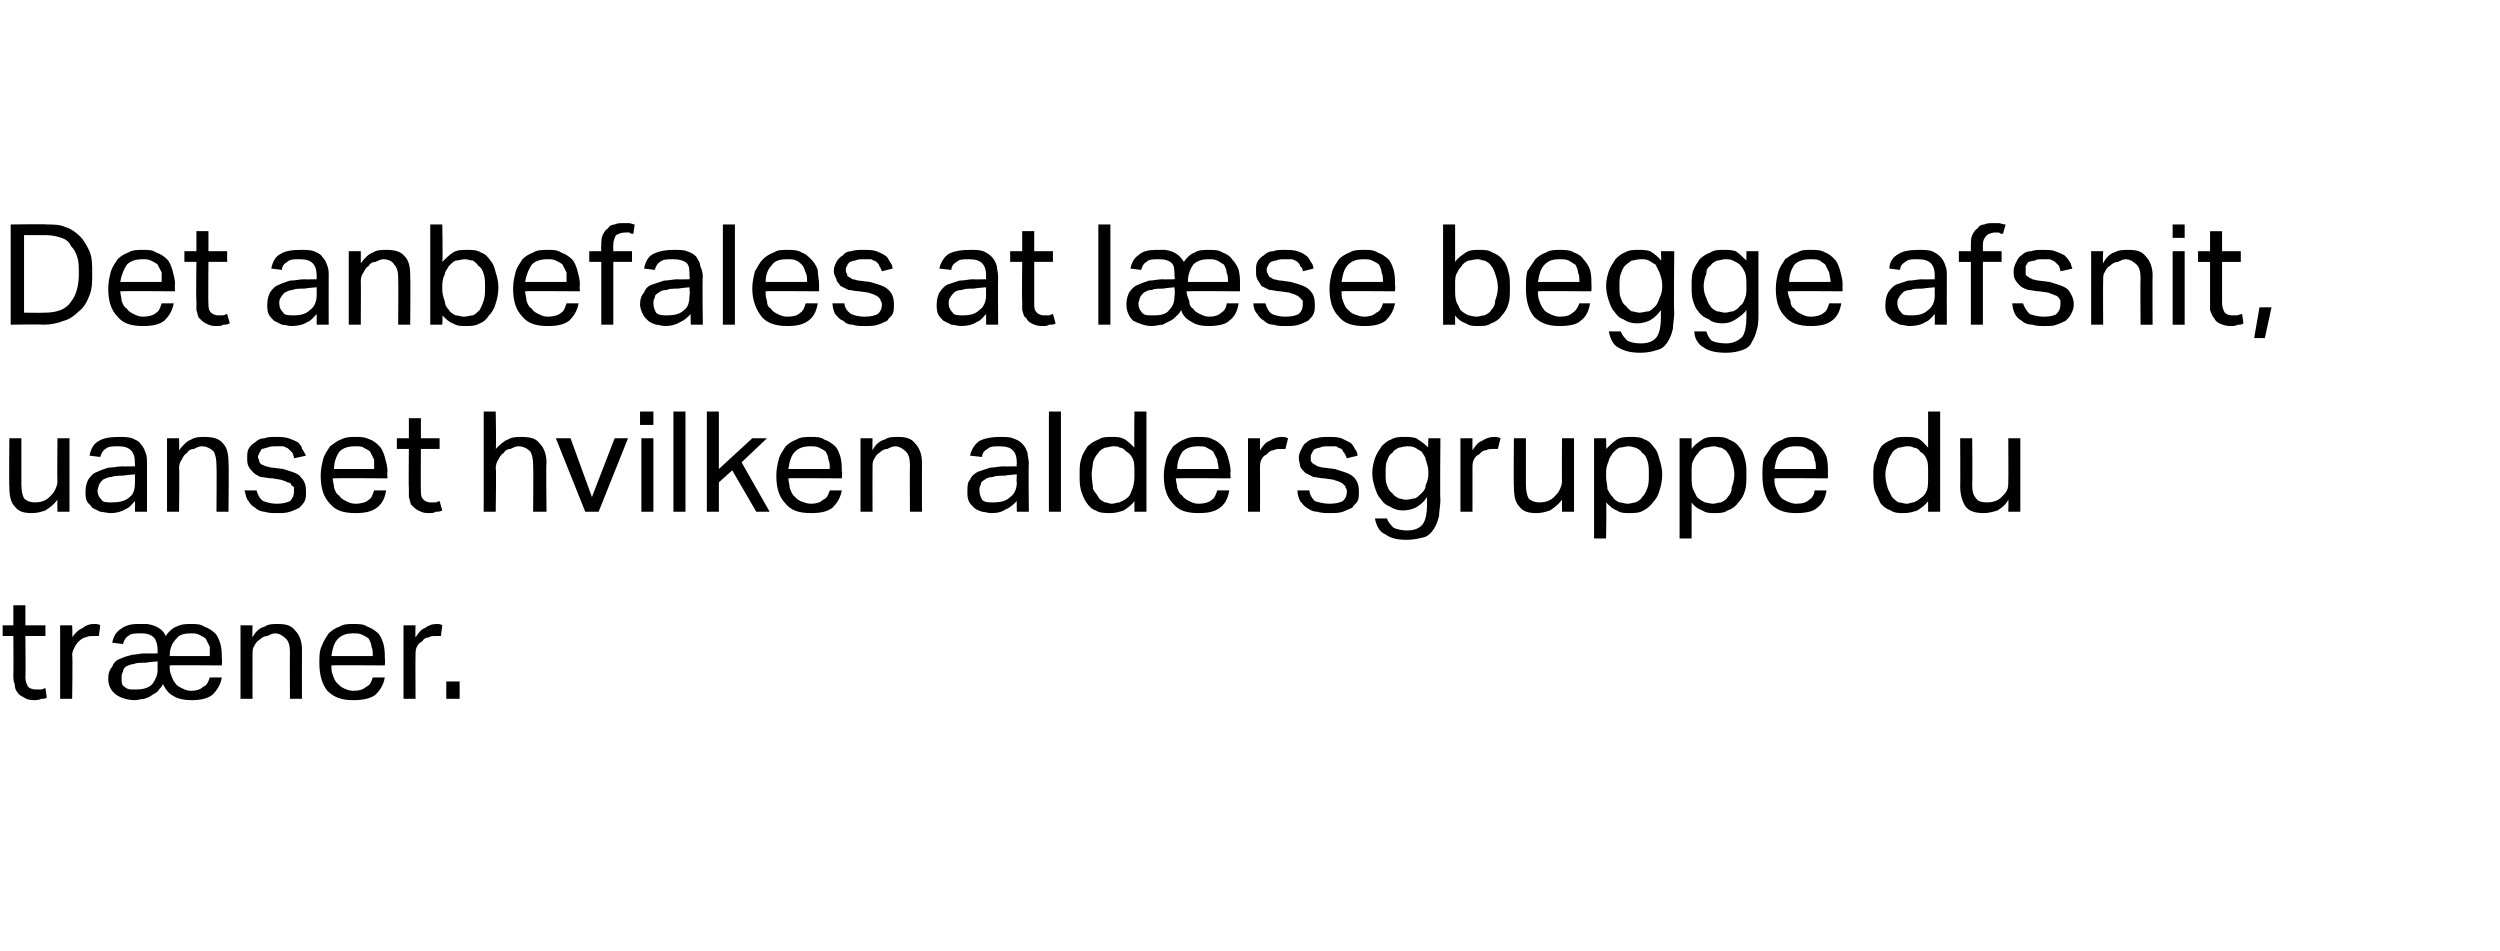
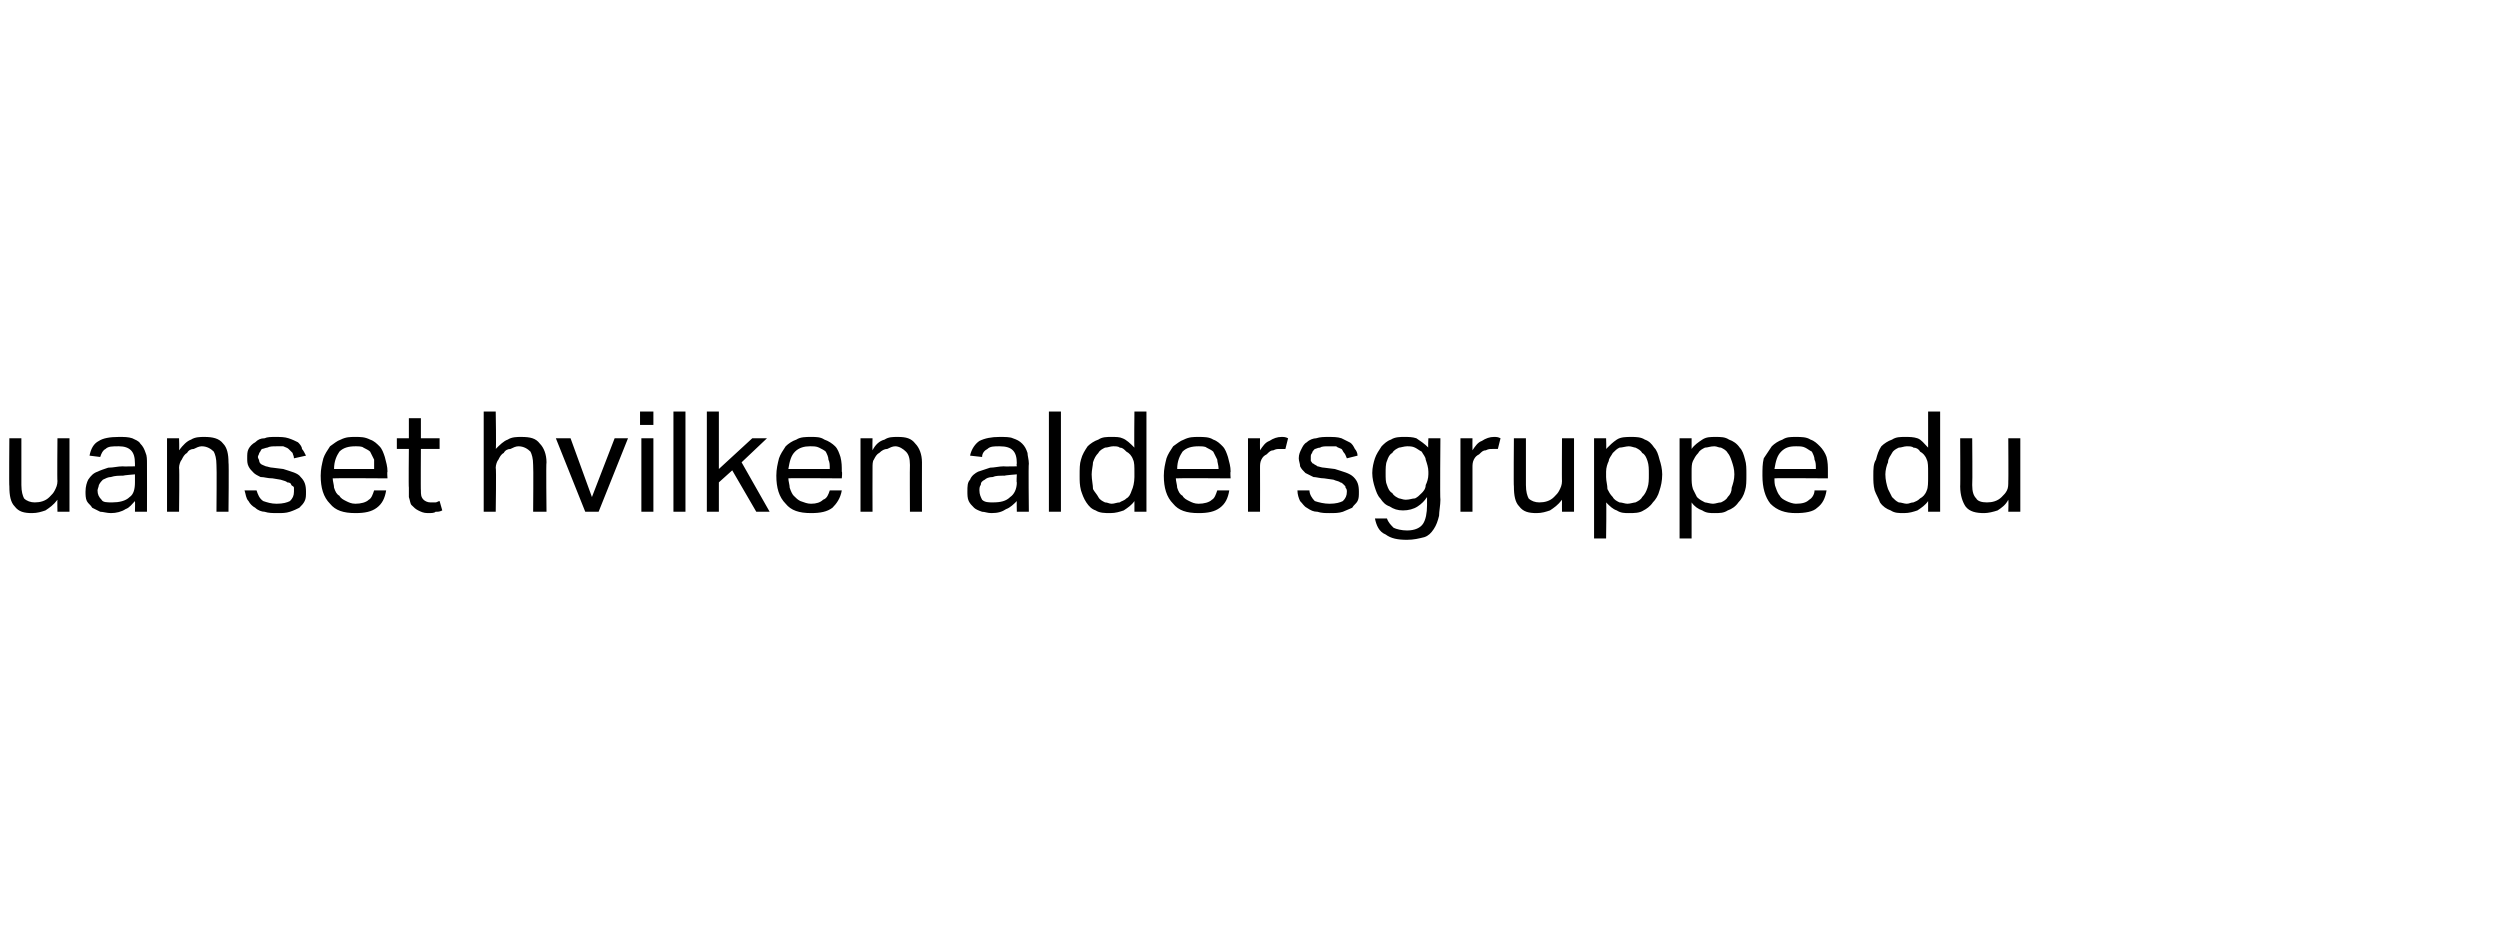
<svg xmlns="http://www.w3.org/2000/svg" version="1.1" width="187.1px" height="71.2px" viewBox="0 0 187.1 71.2">
  <desc>Det anbefales at l se begge ­afsnit, uanset hvilken aldersgruppe du tr ner.</desc>
  <defs />
  <g id="Polygon314795">
-     <path d="m1 47.6h-.8v-.8h.8v-1.5h.9v1.5h1.5v.8H1.9s.03 3.13 0 3.1c0 .3.1.5.2.7c.1.1.3.2.6.2h.4c.1 0 .2-.1.3-.1l.1.7c-.1.1-.3.1-.4.1c-.2.1-.4.1-.6.1c-.3 0-.6-.1-.7-.2c-.2-.1-.4-.2-.5-.4c-.1-.1-.2-.3-.2-.6c-.1-.2-.1-.4-.1-.7c.02-.01 0-2.9 0-2.9zm3.5-.8h.9s.04.87 0 .9c.2-.3.5-.6.8-.7c.2-.2.5-.3.8-.3c.2 0 .4 0 .5.1l-.1.8h-.4c-.2 0-.4 0-.6.1c-.1 0-.3.1-.5.3c-.1.1-.2.2-.3.4c-.1.2-.2.4-.2.6c.05.03 0 3.3 0 3.3h-.9v-5.5zm3.9 1.3c.1-.5.3-.8.6-1c.4-.3.8-.4 1.3-.4h.7c.7.1 1.2.4 1.4.9c.2-.3.5-.6.8-.7c.4-.2.7-.2 1.1-.2c.4 0 .7 0 1 .2c.3.1.6.3.8.5c.2.2.3.5.4.8c.1.4.1.7.1 1.1c.04.01 0 .5 0 .5c0 0-3.93-.03-3.9 0c0 .2 0 .5.1.7c.1.3.2.5.3.6c.1.2.3.3.5.4c.2.1.4.2.7.2c.4 0 .7-.1.9-.3c.3-.1.4-.4.5-.7h.9c-.1.6-.4 1-.7 1.3c-.4.3-.9.4-1.6.4c-.5 0-1-.1-1.3-.3c-.4-.2-.6-.5-.8-.9c-.1.2-.2.3-.3.4c-.1.2-.3.3-.5.4c-.1.1-.3.2-.6.3c-.2 0-.5.1-.7.1c-.6 0-1.1-.2-1.4-.4c-.4-.3-.6-.7-.6-1.2c0-.4.1-.7.3-.9c.1-.3.3-.5.6-.6c.2-.1.5-.2.9-.3c.3 0 .6-.1.9-.1c.04.02 1 0 1 0c0 0-.02-.17 0-.2c0-.4-.1-.8-.3-1c-.2-.2-.5-.3-.9-.3c-.5 0-.8 0-1 .2c-.2.1-.3.3-.4.6l-.8-.1zm3.4 1.4s-.89.07-.9.1c-.4 0-.7 0-.9.1c-.2 0-.4.1-.6.2c-.1.1-.2.2-.2.4c-.1.1-.1.3-.1.4c0 .3 0 .5.1.6c.2.2.4.3.6.3h.4c.5 0 .9-.1 1.2-.4c.2-.3.4-.6.4-1.1c-.02.05 0-.6 0-.6zm3.9-.4v-.7l-.3-.6c-.1-.1-.3-.2-.5-.3c-.2-.1-.4-.1-.6-.1c-.5 0-.9.1-1.1.4c-.3.3-.5.7-.5 1.3h3zm2.3-2.3h.9s-.03.86 0 .9c.2-.4.5-.7.9-.8c.3-.2.6-.2 1-.2c.6 0 1 .1 1.3.5c.3.3.5.8.5 1.4c-.01.04 0 3.7 0 3.7h-.9s-.02-3.48 0-3.5c0-.5-.1-.8-.3-1c-.2-.2-.5-.4-.8-.4c-.2 0-.4.1-.6.2c-.2 0-.4.1-.6.3c-.2.1-.3.3-.4.5c-.1.1-.1.4-.1.6c-.01.04 0 3.3 0 3.3h-.9v-5.5zm10.8 3.9c-.1.6-.4 1-.7 1.3c-.4.3-1 .4-1.7.4c-.8 0-1.4-.2-1.9-.7c-.4-.5-.6-1.2-.6-2.1c0-.5 0-.9.2-1.3c.1-.3.3-.6.5-.9c.2-.2.5-.4.8-.5c.3-.2.7-.2 1-.2c.5 0 .8 0 1.1.2c.3.1.6.3.8.5c.2.2.3.5.4.8c.1.4.1.7.1 1.1c.04.01 0 .5 0 .5c0 0-3.99-.03-4 0c0 .2 0 .5.1.7c.1.3.2.5.3.6c.2.2.3.3.5.4c.2.1.5.2.7.2c.5 0 .8-.1 1-.3c.3-.1.4-.4.5-.7h.9zm-.9-1.6c0-.3 0-.5-.1-.7c0-.2-.1-.4-.2-.6c-.1-.1-.3-.2-.5-.3c-.2-.1-.4-.1-.7-.1c-.4 0-.8.1-1.1.4c-.3.3-.4.7-.5 1.3h3.1zm2.3-2.3h.9s-.03.87 0 .9c.2-.3.4-.6.7-.7c.3-.2.5-.3.9-.3c.1 0 .3 0 .4.1l-.1.8h-.4c-.2 0-.4 0-.5.1c-.2 0-.4.1-.5.3c-.2.1-.3.2-.4.4c-.1.2-.1.4-.1.6c-.02.03 0 3.3 0 3.3h-.9v-5.5zm3.2 4.2h1v1.3h-1V51z" stroke="none" fill="#000" />
-   </g>
+     </g>
  <g id="Polygon314794">
    <path d="m.7 32.8h.9v3.5c0 .5.1.8.2 1c.2.2.5.3.8.3c.4 0 .8-.1 1.1-.4c.2-.2.3-.3.4-.5c.1-.2.2-.4.2-.7c-.03.04 0-3.2 0-3.2h.9v5.5h-.9s-.02-.88 0-.9c-.3.4-.6.6-.9.8c-.3.1-.6.2-1 .2c-.6 0-1-.1-1.3-.5c-.3-.3-.4-.8-.4-1.5c-.03.03 0-3.6 0-3.6zm9.4 4.7c-.2.2-.4.5-.7.6c-.3.2-.7.3-1.1.3c-.3 0-.6-.1-.8-.1l-.6-.3c-.1-.2-.3-.3-.4-.5c-.1-.2-.1-.5-.1-.7c0-.4.1-.7.2-.9c.2-.3.4-.5.7-.6c.2-.1.5-.2.8-.3c.4 0 .7-.1 1.1-.1c-.03.02.9 0 .9 0v-.2c0-.5-.1-.8-.3-1c-.2-.2-.5-.3-.9-.3c-.5 0-.8 0-1 .2c-.2.1-.3.3-.4.6l-.8-.1c.1-.5.3-.9.7-1.1c.3-.2.8-.3 1.5-.3c.4 0 .7 0 1 .1c.2.1.5.2.6.4c.2.2.3.4.4.7c.1.2.1.5.1.8c.01.03 0 3.6 0 3.6h-.9s.02-.79 0-.8zm0-2s-.87.07-.9.1c-.3 0-.6 0-.9.1c-.2 0-.4.1-.6.2c-.1.1-.2.2-.3.4c0 .1-.1.3-.1.4c0 .3.1.5.3.7c.1.2.4.2.8.2c.5 0 1-.1 1.3-.4c.3-.2.4-.6.4-1.1v-.6zm2.4-2.7h.9s.03.86 0 .9c.3-.4.6-.7.9-.8c.3-.2.7-.2 1-.2c.6 0 1.1.1 1.4.5c.3.3.4.8.4 1.4c.04.04 0 3.7 0 3.7h-.9s.03-3.48 0-3.5c0-.5-.1-.8-.2-1c-.2-.2-.5-.4-.9-.4c-.2 0-.4.1-.6.2c-.2 0-.4.1-.5.3c-.2.1-.3.3-.4.5c-.1.1-.2.4-.2.6c.04.04 0 3.3 0 3.3h-.9v-5.5zm6.7 3.9c.1.3.2.6.5.8c.3.1.6.2 1 .2c.5 0 .8-.1 1-.2c.2-.2.3-.4.3-.7v-.3c0-.1-.1-.1-.2-.2c0-.1-.1-.2-.3-.2c-.1-.1-.2-.1-.5-.2l-.6-.1c-.4 0-.6-.1-.9-.1c-.2-.1-.4-.2-.5-.3c-.2-.2-.3-.3-.4-.5c-.1-.2-.1-.4-.1-.6c0-.3 0-.5.1-.7c.1-.2.3-.4.5-.5c.2-.2.4-.3.7-.3c.2-.1.5-.1.8-.1c.4 0 .7 0 1 .1c.3.1.5.2.7.3c.1.1.3.3.3.5c.1.1.2.3.3.5l-.9.2c0-.2-.1-.3-.1-.4l-.3-.3c-.1-.1-.2-.1-.4-.2h-.5c-.3 0-.5 0-.7.1c-.1 0-.3.1-.4.1c-.1.1-.1.2-.2.3c0 .1-.1.2-.1.3c0 .1.1.2.1.3c0 .1.1.2.1.2c.1.1.2.1.4.2c.1 0 .3.1.5.1l.8.1c.6.2 1.1.3 1.3.6c.3.3.4.6.4 1.1c0 .3 0 .5-.1.7c-.1.2-.2.3-.4.5c-.2.1-.4.2-.7.3c-.3.1-.6.1-.9.1c-.4 0-.7 0-1-.1c-.2 0-.5-.1-.7-.3c-.2-.1-.4-.3-.5-.5c-.2-.2-.2-.5-.3-.8h.9zm9.7 0c-.1.6-.3 1-.7 1.3c-.4.3-.9.4-1.6.4c-.9 0-1.5-.2-1.9-.7c-.5-.5-.7-1.2-.7-2.1c0-.5.1-.9.2-1.3c.1-.3.3-.6.5-.9c.3-.2.5-.4.8-.5c.4-.2.7-.2 1.1-.2c.4 0 .7 0 1.1.2c.3.1.5.3.7.5c.2.2.3.5.4.8c.1.4.2.7.2 1.1c-.04.01 0 .5 0 .5c0 0-4.07-.03-4.1 0c0 .2.1.5.1.7c.1.3.2.5.4.6c.1.2.3.3.5.4c.2.1.4.2.7.2c.4 0 .8-.1 1-.3c.2-.1.3-.4.4-.7h.9zm-.9-1.6v-.7l-.3-.6c-.1-.1-.3-.2-.5-.3c-.1-.1-.4-.1-.6-.1c-.5 0-.9.1-1.2.4c-.2.3-.4.7-.4 1.3h3zm2.6-1.5h-.9v-.8h.9v-1.5h.9v1.5h1.4v.8h-1.4s-.02 3.13 0 3.1c0 .3 0 .5.2.7c.1.1.3.2.5.2h.4c.1 0 .2-.1.3-.1l.2.7c-.2.1-.3.1-.5.1c-.1.1-.3.1-.6.1c-.3 0-.5-.1-.7-.2c-.2-.1-.3-.2-.5-.4c-.1-.1-.1-.3-.2-.6v-.7c-.03-.01 0-2.9 0-2.9zm5.6-2.8h.9s.05 2.84 0 2.8c.3-.3.6-.6.9-.7c.3-.2.7-.2 1-.2c.7 0 1.1.1 1.4.5c.3.3.5.8.5 1.4c-.04.04 0 3.7 0 3.7h-1s.03-3.48 0-3.5c0-.5-.1-.8-.2-1c-.2-.2-.5-.4-.9-.4c-.2 0-.4.1-.6.2c-.2 0-.4.1-.5.3c-.2.1-.3.3-.4.5c-.1.1-.2.4-.2.6c.05.04 0 3.3 0 3.3h-.9v-7.5zm5.4 2h1.1l1.6 4.4l1.7-4.4h1l-2.2 5.5h-1l-2.2-5.5zm6.4 0h.9v5.5h-.9v-5.5zm-.1-2h1v1h-1v-1zm2.5 0h.9v7.5h-.9v-7.5zm2.5 0h.9v4.3l2.5-2.3h1.1l-1.9 1.8l2.1 3.7h-1l-1.8-3.1l-1 .9v2.2h-.9v-7.5zM63 36.7c-.1.6-.4 1-.7 1.3c-.4.3-.9.4-1.6.4c-.9 0-1.5-.2-1.9-.7c-.5-.5-.7-1.2-.7-2.1c0-.5.1-.9.2-1.3c.1-.3.3-.6.5-.9c.2-.2.5-.4.8-.5c.3-.2.7-.2 1.1-.2c.4 0 .7 0 1 .2c.3.1.6.3.8.5c.2.2.3.5.4.8c.1.4.1.7.1 1.1c.05.01 0 .5 0 .5c0 0-3.99-.03-4 0c0 .2.1.5.1.7c.1.3.2.5.3.6c.2.2.3.3.5.4c.3.1.5.2.8.2c.4 0 .7-.1.9-.3c.3-.1.4-.4.5-.7h.9zm-.9-1.6c0-.3 0-.5-.1-.7c0-.2-.1-.4-.2-.6c-.1-.1-.3-.2-.5-.3c-.2-.1-.4-.1-.7-.1c-.4 0-.8.1-1.1.4c-.3.3-.4.7-.5 1.3h3.1zm2.3-2.3h.9s-.02.86 0 .9c.2-.4.5-.7.9-.8c.3-.2.6-.2 1-.2c.6 0 1 .1 1.3.5c.3.3.5.8.5 1.4c-.01.04 0 3.7 0 3.7h-.9s-.02-3.48 0-3.5c0-.5-.1-.8-.3-1c-.2-.2-.5-.4-.8-.4c-.2 0-.4.1-.6.2c-.2 0-.4.1-.6.3c-.2.1-.3.3-.4.5c-.1.1-.1.4-.1.6c-.01.04 0 3.3 0 3.3h-.9v-5.5zm11.7 4.7c-.2.2-.5.5-.8.6c-.3.2-.6.3-1.1.3c-.3 0-.5-.1-.7-.1c-.3-.1-.5-.2-.6-.3c-.2-.2-.3-.3-.4-.5c-.1-.2-.1-.5-.1-.7c0-.4 0-.7.2-.9c.1-.3.4-.5.6-.6l.9-.3c.3 0 .7-.1 1-.1c.03.02 1 0 1 0c0 0-.04-.22 0-.2c0-.5-.1-.8-.3-1c-.2-.2-.5-.3-1-.3c-.4 0-.7 0-.9.2c-.2.1-.4.3-.4.6l-.9-.1c.1-.5.4-.9.7-1.1c.4-.2.9-.3 1.5-.3c.4 0 .8 0 1 .1c.3.1.5.2.7.4c.2.2.3.4.4.7c0 .2.1.5.1.8c-.04.03 0 3.6 0 3.6h-.9s-.02-.79 0-.8zm0-2s-.91.07-.9.1c-.4 0-.7 0-.9.1c-.3 0-.5.1-.6.2c-.2.1-.3.2-.3.4c-.1.1-.1.3-.1.4c0 .3.1.5.2.7c.2.2.5.2.8.2c.6 0 1-.1 1.3-.4c.3-.2.5-.6.5-1.1c-.04.05 0-.6 0-.6zm2.4-4.7h.9v7.5h-.9v-7.5zm6.4 6.7c-.2.3-.5.5-.8.7c-.3.1-.6.2-1 .2c-.4 0-.8 0-1.1-.2c-.3-.1-.5-.3-.7-.6c-.2-.3-.3-.6-.4-.9c-.1-.4-.1-.7-.1-1.1c0-.5 0-.9.1-1.2c.1-.4.3-.7.5-1c.2-.2.5-.4.8-.5c.3-.2.6-.2 1-.2c.3 0 .6 0 .8.1c.3.1.6.4.9.7c-.03-.01 0-2.7 0-2.7h.9v7.5h-.9v-.8zm0-2.1c0-.5 0-.8-.1-1c-.1-.3-.3-.5-.5-.6c-.2-.2-.3-.3-.5-.3c-.1-.1-.3-.1-.5-.1c-.2 0-.4.1-.6.1c-.2.1-.4.2-.5.4c-.2.2-.3.4-.4.7c0 .2-.1.6-.1.9c0 .4.1.8.1 1.1c.1.2.3.4.4.6c.1.2.3.3.5.4c.2 0 .3.1.5.1c.2 0 .4-.1.6-.1c.1-.1.3-.1.5-.3c.2-.1.3-.3.4-.6c.1-.2.2-.6.2-1v-.3zm7.1 1.3c-.1.6-.3 1-.7 1.3c-.4.3-.9.4-1.6.4c-.9 0-1.5-.2-1.9-.7c-.5-.5-.7-1.2-.7-2.1c0-.5.1-.9.2-1.3c.1-.3.3-.6.5-.9c.3-.2.5-.4.8-.5c.4-.2.7-.2 1.1-.2c.4 0 .8 0 1.1.2c.3.1.5.3.7.5c.2.2.3.5.4.8c.1.4.2.7.2 1.1c-.04.01 0 .5 0 .5c0 0-4.07-.03-4.1 0c0 .2.1.5.1.7c.1.3.2.5.4.6c.1.2.3.3.5.4c.2.1.4.2.7.2c.4 0 .8-.1 1-.3c.2-.1.3-.4.4-.7h.9zm-.8-1.6c0-.3-.1-.5-.1-.7l-.3-.6c-.1-.1-.3-.2-.5-.3c-.1-.1-.4-.1-.6-.1c-.5 0-.9.1-1.2.4c-.2.3-.4.7-.4 1.3h3.1zm2.2-2.3h.9s-.01.87 0 .9c.2-.3.4-.6.7-.7c.3-.2.6-.3.9-.3c.2 0 .3 0 .5.1l-.2.8h-.4c-.2 0-.3 0-.5.1c-.2 0-.3.1-.5.3c-.2.1-.3.2-.4.4c-.1.2-.1.4-.1.6c.01.03 0 3.3 0 3.3h-.9v-5.5zm4.6 3.9c0 .3.2.6.4.8c.3.1.7.2 1.1.2c.5 0 .8-.1 1-.2c.2-.2.3-.4.3-.7c0-.1 0-.2-.1-.3c0-.1 0-.1-.1-.2c-.1-.1-.2-.2-.3-.2c-.1-.1-.3-.1-.5-.2l-.7-.1c-.3 0-.6-.1-.8-.1l-.6-.3c-.2-.2-.3-.3-.4-.5c0-.2-.1-.4-.1-.6c0-.3.1-.5.2-.7c.1-.2.2-.4.4-.5c.2-.2.5-.3.7-.3c.3-.1.6-.1.9-.1c.4 0 .7 0 1 .1l.6.3c.2.1.3.3.4.5c.1.1.2.3.2.5l-.8.2c-.1-.2-.1-.3-.2-.4c-.1-.1-.1-.2-.2-.3c-.2-.1-.3-.1-.4-.2h-.6c-.2 0-.5 0-.6.1c-.2 0-.3.1-.4.1c-.1.1-.2.2-.2.3c-.1.1-.1.2-.1.3v.3c.1.1.1.2.2.2c.1.1.2.1.3.2c.1 0 .3.1.5.1l.8.1c.6.2 1.1.3 1.4.6c.3.3.4.6.4 1.1c0 .3 0 .5-.1.7c-.1.2-.3.3-.4.5c-.2.1-.5.2-.7.3c-.3.1-.6.1-1 .1c-.3 0-.6 0-.9-.1c-.3 0-.5-.1-.8-.3c-.2-.1-.3-.3-.5-.5c-.1-.2-.2-.5-.2-.8h.9zm5.8 2.1c.1.3.3.5.5.7c.2.1.6.2 1 .2c.6 0 1-.2 1.2-.5c.2-.3.3-.8.3-1.4v-.6c-.2.3-.4.5-.7.7c-.3.2-.7.3-1.1.3c-.4 0-.7-.1-1-.3c-.3-.1-.5-.3-.7-.6c-.2-.2-.3-.5-.4-.8c-.1-.3-.2-.7-.2-1.1c0-.4.1-.8.2-1.1c.1-.3.3-.6.5-.9c.2-.2.4-.4.7-.5c.3-.2.7-.2 1-.2c.3 0 .6 0 .9.1c.3.2.6.4.9.7c-.04.02 0-.7 0-.7h.9s-.04 4.57 0 4.6c0 .4-.1.9-.1 1.2c-.1.4-.2.7-.4 1c-.2.3-.4.5-.7.6c-.4.1-.8.2-1.3.2c-.7 0-1.2-.1-1.6-.4c-.5-.2-.7-.7-.8-1.2h.9zm3.1-3.5c0-.3-.1-.6-.2-.9c0-.2-.2-.4-.3-.6c-.2-.1-.3-.2-.5-.3c-.2-.1-.4-.1-.6-.1c-.2 0-.5.1-.6.1c-.2.1-.4.2-.5.4c-.2.1-.3.3-.4.6c-.1.2-.1.6-.1.9c0 .4 0 .7.1.9c.1.3.2.5.4.6c.1.2.3.3.5.4c.1 0 .3.1.5.1c.3 0 .5-.1.7-.1c.2-.1.3-.2.5-.4c.1-.1.3-.3.3-.6c.1-.2.2-.5.2-.8v-.2zm2.4-2.5h.9s-.01.87 0 .9c.2-.3.4-.6.7-.7c.3-.2.6-.3.9-.3c.2 0 .3 0 .5.1l-.2.8h-.4c-.2 0-.3 0-.5.1c-.2 0-.3.1-.5.3c-.2.1-.3.2-.4.4c-.1.2-.1.4-.1.6v3.3h-.9v-5.5zm4 0h.9v3.5c0 .5.1.8.2 1c.2.2.5.3.8.3c.4 0 .8-.1 1.1-.4c.2-.2.3-.3.4-.5c.1-.2.2-.4.2-.7c-.02.04 0-3.2 0-3.2h.9v5.5h-.9s-.01-.88 0-.9c-.3.4-.6.6-.9.8c-.3.1-.6.2-1 .2c-.6 0-1-.1-1.3-.5c-.3-.3-.4-.8-.4-1.5c-.03.03 0-3.6 0-3.6zm6 0h.9s.03.8 0 .8c.3-.3.5-.5.8-.7c.3-.2.7-.2 1.1-.2c.3 0 .7 0 1 .2c.3.1.5.3.7.6c.2.2.3.5.4.9c.1.3.2.7.2 1.1c0 .5-.1.9-.2 1.2c-.1.4-.3.7-.5.9c-.2.3-.5.5-.7.6c-.3.2-.7.2-1.1.2c-.3 0-.6 0-.9-.2c-.3-.1-.5-.3-.8-.6c.04-.02 0 2.7 0 2.7h-.9v-7.5zm.9 2.9c0 .3.1.6.1.9c.1.2.2.4.4.6c.1.2.3.3.5.4c.2 0 .4.1.6.1c.2 0 .5-.1.6-.1c.2-.1.4-.2.5-.4c.2-.2.3-.4.4-.7c.1-.3.1-.6.1-1c0-.4 0-.7-.1-1c-.1-.3-.2-.5-.4-.6c-.1-.2-.3-.3-.5-.4c-.1 0-.3-.1-.5-.1c-.2 0-.5.1-.7.1c-.2.1-.3.2-.5.4c-.1.2-.3.4-.3.6c-.1.2-.2.5-.2.8v.4zm5.5-2.9h.9v.8c.2-.3.5-.5.8-.7c.3-.2.6-.2 1-.2c.4 0 .7 0 1 .2c.3.1.6.3.8.6c.2.2.3.5.4.9c.1.3.1.7.1 1.1c0 .5 0 .9-.1 1.2c-.1.4-.3.7-.5.9c-.2.3-.5.5-.8.6c-.3.2-.6.2-1 .2c-.3 0-.6 0-.9-.2c-.3-.1-.6-.3-.8-.6v2.7h-.9v-7.5zm.9 2.9c0 .3 0 .6.1.9l.3.6c.2.2.4.3.6.4c.1 0 .4.1.6.1c.2 0 .4-.1.6-.1c.2-.1.4-.2.5-.4c.2-.2.3-.4.3-.7c.1-.3.2-.6.2-1c0-.4-.1-.7-.2-1c-.1-.3-.2-.5-.3-.6c-.1-.2-.3-.3-.5-.4c-.2 0-.3-.1-.5-.1c-.3 0-.5.1-.7.1c-.2.1-.4.2-.5.4c-.2.2-.3.4-.4.6c-.1.2-.1.5-.1.8v.4zm10.1 1c-.1.6-.3 1-.7 1.3c-.3.3-.9.4-1.6.4c-.8 0-1.4-.2-1.9-.7c-.4-.5-.6-1.2-.6-2.1c0-.5 0-.9.1-1.3l.6-.9c.2-.2.5-.4.8-.5c.3-.2.6-.2 1-.2c.4 0 .8 0 1.1.2c.3.1.5.3.7.5c.2.2.4.5.5.8c.1.4.1.7.1 1.1v.5s-4.02-.03-4 0c0 .2 0 .5.1.7c.1.3.2.5.3.6c.1.2.3.3.5.4c.2.1.5.2.7.2c.5 0 .8-.1 1-.3c.2-.1.4-.4.4-.7h.9zm-.8-1.6c0-.3 0-.5-.1-.7c0-.2-.1-.4-.2-.6c-.2-.1-.3-.2-.5-.3c-.2-.1-.4-.1-.7-.1c-.5 0-.8.1-1.1.4c-.3.3-.4.7-.5 1.3h3.1zm8.4 2.4c-.2.3-.5.5-.8.7c-.3.1-.6.2-1 .2c-.4 0-.7 0-1-.2c-.3-.1-.6-.3-.8-.6c-.1-.3-.3-.6-.4-.9c-.1-.4-.1-.7-.1-1.1c0-.5 0-.9.2-1.2c.1-.4.2-.7.4-1c.2-.2.5-.4.8-.5c.3-.2.6-.2 1-.2c.3 0 .6 0 .9.1c.3.1.5.4.8.7v-2.7h.9v7.5h-.9v-.8zm0-2.1c0-.5 0-.8-.1-1c-.1-.3-.3-.5-.5-.6c-.1-.2-.3-.3-.5-.3c-.1-.1-.3-.1-.5-.1c-.2 0-.4.1-.6.1c-.2.1-.4.2-.5.4c-.1.2-.3.4-.3.7c-.1.2-.2.6-.2.9c0 .4.1.8.2 1.1l.3.6c.2.2.3.3.5.4c.2 0 .4.1.6.1c.2 0 .3-.1.5-.1c.2-.1.3-.1.5-.3c.2-.1.4-.3.5-.6c.1-.2.1-.6.1-1v-.3zm2.4-2.6h.9s.03 3.45 0 3.5c0 .5.1.8.3 1c.1.2.4.3.8.3c.4 0 .8-.1 1.1-.4c.2-.2.3-.3.4-.5c.1-.2.1-.4.1-.7c.02.04 0-3.2 0-3.2h.9v5.5h-.9s.03-.88 0-.9c-.2.4-.5.6-.8.8c-.3.1-.7.2-1 .2c-.6 0-1.1-.1-1.4-.5c-.2-.3-.4-.8-.4-1.5c.02.03 0-3.6 0-3.6z" stroke="none" fill="#000" />
  </g>
  <g id="Polygon314793">
-     <path d="m.8 16.8s2.65-.04 2.7 0c.5 0 1 0 1.4.2c.4.1.8.4 1.1.7c.3.3.5.7.7 1.1c.2.5.2 1 .2 1.7c0 .6 0 1.1-.2 1.6c-.2.5-.4.9-.8 1.2c-.3.3-.7.6-1.1.7c-.5.2-1 .3-1.6.3c.01-.04-2.4 0-2.4 0v-7.5zm2.5 6.6c.9 0 1.6-.2 2-.8c.4-.5.6-1.2.6-2.1c0-.5 0-.9-.1-1.2c-.1-.4-.3-.7-.5-.9c-.1-.3-.4-.5-.7-.6c-.3-.1-.7-.2-1.1-.2c-.05-.01-1.7 0-1.7 0v5.8s1.45.02 1.5 0zm9.7-.7c-.1.6-.4 1-.7 1.3c-.4.3-.9.4-1.6.4c-.9 0-1.5-.2-1.9-.7c-.5-.5-.7-1.2-.7-2.1c0-.5.1-.9.2-1.3c.1-.3.3-.6.5-.9c.2-.2.5-.4.8-.5c.3-.2.7-.2 1.1-.2c.4 0 .7 0 1 .2c.3.1.6.3.8.5c.2.2.3.5.4.8c.1.4.2.7.2 1.1c-.04.01 0 .5 0 .5c0 0-4.07-.03-4.1 0c0 .2.1.5.1.7c.1.3.2.5.4.6c.1.2.3.3.5.4c.2.1.4.2.7.2c.4 0 .8-.1 1-.3c.2-.1.3-.4.4-.7h.9zm-.9-1.6v-.7l-.3-.6c-.1-.1-.3-.2-.5-.3c-.2-.1-.4-.1-.6-.1c-.5 0-.9.1-1.2.4c-.2.3-.4.7-.5 1.3h3.1zm2.6-1.5h-.9v-.8h.9v-1.5h.9v1.5h1.4v.8h-1.4s-.03 3.13 0 3.1c0 .3 0 .5.2.7c.1.1.3.2.5.2h.4c.1 0 .2-.1.3-.1l.2.7c-.2.1-.3.1-.5.1c-.1.1-.3.1-.6.1c-.3 0-.5-.1-.7-.2c-.2-.1-.3-.2-.5-.4c-.1-.1-.1-.3-.2-.6v-.7c-.04-.01 0-2.9 0-2.9zm9 3.9c-.2.2-.4.5-.7.6c-.3.2-.7.3-1.2.3c-.2 0-.5-.1-.7-.1l-.6-.3c-.2-.2-.3-.3-.4-.5c-.1-.2-.1-.5-.1-.7c0-.4.1-.7.2-.9c.2-.3.4-.5.7-.6c.2-.1.5-.2.8-.3c.4 0 .7-.1 1.1-.1c-.04.02.9 0 .9 0v-.2c0-.5-.1-.8-.3-1c-.2-.2-.5-.3-1-.3c-.4 0-.7 0-.9.2c-.2.1-.4.3-.4.6l-.8-.1c.1-.5.3-.9.7-1.1c.3-.2.8-.3 1.5-.3c.4 0 .7 0 1 .1c.2.1.5.2.6.4c.2.2.3.4.4.7c.1.2.1.5.1.8c-.01.03 0 3.6 0 3.6h-.9v-.8zm0-2s-.88.07-.9.1c-.4 0-.7 0-.9.1c-.2 0-.4.1-.6.2c-.1.1-.2.2-.3.4c-.1.1-.1.3-.1.4c0 .3.1.5.3.7c.1.2.4.2.8.2c.5 0 .9-.1 1.2-.4c.3-.2.5-.6.5-1.1v-.6zm2.4-2.7h.9s.01.86 0 .9c.3-.4.6-.7.9-.8c.3-.2.7-.2 1-.2c.6 0 1.1.1 1.4.5c.3.3.4.8.4 1.4c.03.04 0 3.7 0 3.7h-.9s.02-3.48 0-3.5c0-.5-.1-.8-.3-1c-.1-.2-.4-.4-.8-.4c-.2 0-.4.1-.6.2c-.2 0-.4.1-.5.3c-.2.1-.3.3-.4.5c-.1.1-.2.4-.2.6c.02.04 0 3.3 0 3.3h-.9v-5.5zm6.1-2h.9s.05 2.78 0 2.8c.3-.3.5-.5.8-.7c.3-.2.7-.2 1.1-.2c.3 0 .7 0 1 .2c.3.1.5.3.7.6c.2.2.3.5.4.9c.1.3.2.7.2 1.1c0 .5-.1.9-.2 1.2c-.1.4-.3.7-.5.9c-.2.3-.4.5-.7.6c-.3.2-.7.2-1 .2c-.4 0-.7 0-1-.2c-.3-.1-.5-.3-.8-.6c.04-.04 0 .7 0 .7h-.9v-7.5zm.9 4.9c0 .3.1.6.2.9c0 .2.1.4.3.6c.1.2.3.3.5.4c.2 0 .4.1.6.1c.3 0 .5-.1.7-.1c.2-.1.3-.2.5-.4c.1-.2.2-.4.3-.7c.1-.3.1-.6.1-1c0-.4 0-.7-.1-1c-.1-.3-.2-.5-.4-.6c-.1-.2-.3-.3-.4-.4c-.2 0-.4-.1-.6-.1c-.2 0-.5.1-.7.1c-.2.1-.3.2-.5.4c-.1.2-.3.4-.3.6c-.1.2-.2.5-.2.8v.4zm10.2 1c-.1.6-.4 1-.7 1.3c-.4.3-.9.4-1.6.4c-.9 0-1.5-.2-1.9-.7c-.5-.5-.7-1.2-.7-2.1c0-.5.1-.9.2-1.3c.1-.3.3-.6.5-.9c.2-.2.5-.4.8-.5c.3-.2.7-.2 1.1-.2c.4 0 .7 0 1 .2c.3.1.6.3.8.5c.2.2.3.5.4.8c.1.4.2.7.2 1.1c-.04.01 0 .5 0 .5c0 0-4.08-.03-4.1 0c0 .2.1.5.1.7c.1.3.2.5.4.6c.1.2.3.3.5.4c.2.1.4.2.7.2c.4 0 .8-.1 1-.3c.2-.1.3-.4.4-.7h.9zm-.9-1.6v-.7l-.3-.6c-.1-.1-.3-.2-.5-.3c-.2-.1-.4-.1-.6-.1c-.5 0-.9.1-1.2.4c-.2.3-.4.7-.5 1.3h3.1zm2.6-1.5h-.9v-.8h.9s-.03-.44 0-.4c0-.3 0-.6.1-.8c.1-.2.2-.4.4-.5c.1-.2.3-.3.5-.3c.2-.1.4-.1.6-.1h.5c.1 0 .3.1.4.1l-.1.7c-.1 0-.2 0-.3-.1h-.3c-.3 0-.5.1-.7.2c-.1.2-.2.4-.2.7c-.02.03 0 .5 0 .5h1.4v.8h-1.4v4.7h-.9v-4.7zm6.7 3.9c-.2.2-.5.5-.8.6c-.3.2-.7.3-1.1.3c-.3 0-.5-.1-.7-.1c-.3-.1-.5-.2-.6-.3c-.2-.2-.3-.3-.4-.5c-.1-.2-.2-.5-.2-.7c0-.4.1-.7.3-.9c.1-.3.3-.5.6-.6l.9-.3c.3 0 .7-.1 1-.1c.02.02.9 0 .9 0c0 0 .05-.22 0-.2c0-.5 0-.8-.2-1c-.2-.2-.6-.3-1-.3c-.4 0-.8 0-1 .2c-.2.1-.3.3-.4.6l-.8-.1c.1-.5.3-.9.7-1.1c.4-.2.9-.3 1.5-.3c.4 0 .8 0 1 .1c.3.1.5.2.7.4c.1.2.3.4.3.7c.1.2.2.5.2.8c-.05.03 0 3.6 0 3.6h-.9s-.03-.79 0-.8zm-.1-2s-.82.07-.8.1c-.4 0-.7 0-.9.1c-.3 0-.5.1-.6.2c-.2.1-.3.2-.3.4c-.1.1-.1.3-.1.4c0 .3.1.5.2.7c.2.2.5.2.8.2c.6 0 1-.1 1.3-.4c.3-.2.4-.6.4-1.1c.05.05 0-.6 0-.6zm2.5-4.7h.9v7.5h-.9v-7.5zm7.1 5.9c-.1.6-.3 1-.7 1.3c-.4.3-.9.4-1.6.4c-.8 0-1.5-.2-1.9-.7c-.4-.5-.7-1.2-.7-2.1c0-.5.1-.9.2-1.3c.2-.3.3-.6.6-.9c.2-.2.5-.4.8-.5c.3-.2.6-.2 1-.2c.4 0 .8 0 1.1.2c.3.1.5.3.7.5c.2.2.4.5.5.8c0 .4.1.7.1 1.1v.5s-4.04-.03-4 0c0 .2 0 .5.1.7c0 .3.1.5.3.6c.1.2.3.3.5.4c.2.1.4.2.7.2c.5 0 .8-.1 1-.3c.2-.1.3-.4.4-.7h.9zm-.8-1.6c0-.3 0-.5-.1-.7c-.1-.2-.1-.4-.3-.6c-.1-.1-.2-.2-.4-.3c-.2-.1-.4-.1-.7-.1c-.5 0-.9.1-1.1.4c-.3.3-.5.7-.5 1.3h3.1zm2.8 1.6c0 .3.2.6.5.8c.2.1.6.2 1 .2c.5 0 .8-.1 1-.2c.2-.2.3-.4.3-.7c0-.1 0-.2-.1-.3c0-.1 0-.1-.1-.2c-.1-.1-.2-.2-.3-.2c-.1-.1-.3-.1-.5-.2l-.7-.1c-.3 0-.6-.1-.8-.1l-.6-.3c-.1-.2-.3-.3-.3-.5c-.1-.2-.2-.4-.2-.6c0-.3.1-.5.2-.7c.1-.2.3-.4.5-.5c.1-.2.4-.3.6-.3c.3-.1.6-.1.9-.1c.4 0 .7 0 1 .1c.2.1.5.2.6.3c.2.1.3.3.4.5c.1.1.2.3.2.5l-.8.2c-.1-.2-.1-.3-.2-.4c0-.1-.1-.2-.2-.3c-.1-.1-.3-.1-.4-.2h-.6c-.2 0-.4 0-.6.1c-.2 0-.3.1-.4.1c-.1.1-.2.2-.2.3c-.1.1-.1.2-.1.3c0 .1 0 .2.1.3c0 .1 0 .2.1.2c.1.1.2.1.3.2c.2 0 .3.1.5.1l.8.1c.7.2 1.1.3 1.4.6c.3.3.4.6.4 1.1c0 .3 0 .5-.1.7c-.1.2-.3.3-.4.5c-.2.1-.4.2-.7.3c-.3.1-.6.1-1 .1c-.3 0-.6 0-.9-.1c-.3 0-.5-.1-.7-.3c-.3-.1-.4-.3-.6-.5c-.1-.2-.2-.5-.2-.8h.9zm10.6.8c-.2.2-.4.5-.7.6c-.3.2-.7.3-1.2.3c-.2 0-.5-.1-.7-.1l-.6-.3c-.2-.2-.3-.3-.4-.5c-.1-.2-.1-.5-.1-.7c0-.4.1-.7.2-.9c.2-.3.4-.5.6-.6l.9-.3c.4 0 .7-.1 1-.1c.04.02 1 0 1 0c0 0-.02-.22 0-.2c0-.5-.1-.8-.3-1c-.2-.2-.5-.3-1-.3c-.4 0-.7 0-.9.2c-.2.1-.4.3-.4.6l-.9-.1c.1-.5.4-.9.7-1.1c.4-.2.9-.3 1.6-.3c.4 0 .7 0 1 .1c.2.1.4.2.6.4c.2.2.3.4.4.7c0 .2.1.5.1.8c-.02.03 0 3.6 0 3.6h-.9v-.8zm0-2s-.89.07-.9.1c-.4 0-.7 0-.9.1c-.3 0-.5.1-.6.2c-.1.1-.2.2-.3.4c-.1.1-.1.3-.1.4c0 .3.1.5.3.7c.1.2.4.2.8.2c.5 0 .9-.1 1.2-.4c.3-.2.5-.6.5-1.1c-.02.05 0-.6 0-.6zm2.7-1.9h-.9v-.8h.9v-1.5h.9v1.5h1.4v.8h-1.4v3.1c0 .3 0 .5.2.7c.1.1.3.2.5.2h.4c.1 0 .2-.1.3-.1l.2.7c-.1.1-.3.1-.5.1c-.1.1-.3.1-.5.1c-.4 0-.6-.1-.8-.2c-.2-.1-.3-.2-.4-.4c-.2-.1-.2-.3-.3-.6v-.7c-.03-.01 0-2.9 0-2.9zm5.7-2.8h.9v7.5h-.9v-7.5zm2.4 3.3c.1-.5.3-.8.6-1c.3-.3.8-.4 1.3-.4h.7c.7.1 1.1.4 1.4.9c.2-.3.5-.6.8-.7c.3-.2.7-.2 1-.2c.5 0 .8 0 1.1.2c.3.1.6.3.7.5c.2.2.4.5.5.8c.1.4.1.7.1 1.1v.5s-3.96-.03-4 0c0 .2.1.5.2.7c0 .3.1.5.3.6c.1.2.3.3.5.4c.2.1.4.2.7.2c.4 0 .7-.1.9-.3c.2-.1.4-.4.4-.7h.9c-.1.6-.3 1-.7 1.3c-.3.3-.9.4-1.6.4c-.5 0-.9-.1-1.2-.3c-.4-.2-.7-.5-.8-.9c-.1.2-.2.3-.3.4c-.2.2-.3.3-.5.4l-.6.3c-.2 0-.5.1-.8.1c-.5 0-1-.2-1.4-.4c-.3-.3-.5-.7-.5-1.2c0-.4.1-.7.2-.9c.2-.3.4-.5.7-.6c.2-.1.5-.2.8-.3c.3 0 .7-.1 1-.1c.01.02.9 0 .9 0c0 0 .05-.17 0-.2c0-.4 0-.8-.2-1c-.2-.2-.5-.3-1-.3c-.4 0-.7 0-.9.2c-.2.1-.3.3-.4.6l-.8-.1zm3.3 1.4s-.82.07-.8.1c-.4 0-.7 0-.9.1c-.3 0-.4.1-.6.2c-.1.1-.2.2-.3.4c0 .1-.1.3-.1.4c0 .3.1.5.2.6c.1.2.3.3.6.3h.4c.5 0 .9-.1 1.1-.4c.3-.3.4-.6.4-1.1c.05.05 0-.6 0-.6zm4-.4c0-.3 0-.5-.1-.7c0-.2-.1-.4-.2-.6c-.2-.1-.3-.2-.5-.3c-.2-.1-.4-.1-.7-.1c-.4 0-.8.1-1.1.4c-.2.3-.4.7-.4 1.3h3zm2.8 1.6c.1.3.2.6.5.8c.2.1.6.2 1 .2c.5 0 .8-.1 1-.2c.2-.2.3-.4.3-.7v-.3l-.2-.2c-.1-.1-.2-.2-.3-.2c-.1-.1-.3-.1-.5-.2l-.7-.1c-.3 0-.5-.1-.8-.1l-.6-.3c-.1-.2-.2-.3-.3-.5c-.1-.2-.1-.4-.1-.6c0-.3 0-.5.1-.7c.1-.2.3-.4.5-.5c.2-.2.4-.3.7-.3c.2-.1.5-.1.8-.1c.4 0 .7 0 1 .1c.3.1.5.2.6.3c.2.1.3.3.4.5c.1.1.2.3.2.5l-.8.2c0-.2-.1-.3-.2-.4c0-.1-.1-.2-.2-.3c-.1-.1-.2-.1-.4-.2h-.6c-.2 0-.4 0-.6.1c-.2 0-.3.1-.4.1c-.1.1-.2.2-.2.3c-.1.1-.1.2-.1.3c0 .1 0 .2.1.3c0 .1.1.2.1.2c.1.1.2.1.3.2c.2 0 .3.1.6.1l.7.1c.7.2 1.1.3 1.4.6c.3.3.4.6.4 1.1c0 .3 0 .5-.1.7c-.1.2-.2.3-.4.5c-.2.1-.4.2-.7.3c-.3.1-.6.1-1 .1c-.3 0-.6 0-.9-.1c-.3 0-.5-.1-.7-.3c-.2-.1-.4-.3-.5-.5c-.2-.2-.3-.5-.3-.8h.9zm9.7 0c-.1.6-.4 1-.7 1.3c-.4.3-.9.4-1.6.4c-.9 0-1.5-.2-1.9-.7c-.5-.5-.7-1.2-.7-2.1c0-.5.1-.9.2-1.3c.1-.3.3-.6.5-.9c.2-.2.5-.4.8-.5c.3-.2.7-.2 1.1-.2c.4 0 .7 0 1 .2c.3.1.6.3.8.5c.2.2.3.5.4.8c.1.4.1.7.1 1.1c.04.01 0 .5 0 .5c0 0-3.99-.03-4 0c0 .2 0 .5.1.7c.1.3.2.5.3.6c.2.2.3.3.5.4c.3.1.5.2.8.2c.4 0 .7-.1.9-.3c.3-.1.4-.4.5-.7h.9zm-.9-1.6c0-.3 0-.5-.1-.7c0-.2-.1-.4-.2-.6c-.1-.1-.3-.2-.5-.3c-.2-.1-.4-.1-.7-.1c-.4 0-.8.1-1.1.4c-.3.3-.4.7-.5 1.3h3.1zm4.5-4.3h.9v2.8c.2-.3.5-.5.8-.7c.3-.2.6-.2 1-.2c.4 0 .7 0 1 .2c.3.1.6.3.8.6c.2.2.3.5.4.9c.1.3.1.7.1 1.1c0 .5 0 .9-.1 1.2c-.1.4-.3.7-.5.9c-.2.3-.5.5-.8.6c-.3.2-.6.2-1 .2c-.3 0-.6 0-.9-.2c-.3-.1-.6-.3-.8-.6v.7h-.9v-7.5zm.9 4.9c0 .3 0 .6.1.9l.3.6c.2.2.4.3.6.4c.1 0 .4.1.6.1c.2 0 .4-.1.6-.1c.2-.1.4-.2.5-.4c.2-.2.3-.4.3-.7c.1-.3.2-.6.2-1c0-.4-.1-.7-.2-1c-.1-.3-.2-.5-.3-.6c-.1-.2-.3-.3-.5-.4c-.2 0-.3-.1-.5-.1c-.3 0-.5.1-.7.1c-.2.1-.4.2-.5.4c-.2.2-.3.4-.4.6c-.1.2-.1.5-.1.8v.4zm10.1 1c-.1.6-.3 1-.7 1.3c-.3.3-.9.4-1.6.4c-.8 0-1.4-.2-1.9-.7c-.4-.5-.6-1.2-.6-2.1c0-.5 0-.9.1-1.3l.6-.9c.2-.2.5-.4.8-.5c.3-.2.7-.2 1-.2c.4 0 .8 0 1.1.2c.3.1.6.3.7.5c.2.2.4.5.5.8c.1.4.1.7.1 1.1c.02.01 0 .5 0 .5c0 0-4.02-.03-4 0c0 .2 0 .5.1.7c.1.3.2.5.3.6c.1.2.3.3.5.4c.2.1.5.2.7.2c.5 0 .8-.1 1-.3c.2-.1.4-.4.5-.7h.8zm-.8-1.6c0-.3 0-.5-.1-.7c0-.2-.1-.4-.2-.6c-.2-.1-.3-.2-.5-.3c-.2-.1-.4-.1-.7-.1c-.5 0-.8.1-1.1.4c-.3.3-.4.7-.5 1.3h3.1zm3.1 3.7c.1.3.3.5.5.7c.2.1.5.2 1 .2c.6 0 1-.2 1.2-.5c.2-.3.3-.8.3-1.4v-.6c-.2.3-.4.5-.7.7c-.3.2-.7.3-1.1.3c-.4 0-.7-.1-1-.3c-.3-.1-.5-.3-.7-.6c-.2-.2-.3-.5-.4-.8c-.1-.3-.2-.7-.2-1.1c0-.4.1-.8.2-1.1c.1-.3.3-.6.5-.9c.2-.2.4-.4.7-.5c.3-.2.7-.2 1-.2c.3 0 .6 0 .9.1c.3.2.6.4.8.7c.05.02 0-.7 0-.7h1s-.05 4.57 0 4.6c0 .4-.1.9-.1 1.2c-.1.4-.2.7-.4 1c-.2.3-.4.5-.8.6c-.3.1-.7.2-1.2.2c-.7 0-1.2-.1-1.7-.4c-.4-.2-.6-.7-.7-1.2h.9zm3.1-3.5c0-.3-.1-.6-.2-.9l-.3-.6c-.2-.1-.3-.2-.5-.3c-.2-.1-.4-.1-.6-.1c-.3 0-.5.1-.7.1c-.1.1-.3.2-.5.4c-.1.1-.2.3-.3.6c-.1.2-.1.6-.1.9c0 .4 0 .7.1.9c.1.3.2.5.4.6c.1.2.3.3.4.4c.2 0 .4.1.6.1c.2 0 .5-.1.7-.1c.2-.1.3-.2.5-.4c.1-.1.2-.3.3-.6c.1-.2.2-.5.2-.8v-.2zm3.3 3.5c.1.3.2.5.4.7c.2.1.6.2 1.1.2c.5 0 .9-.2 1.2-.5c.2-.3.3-.8.3-1.4v-.6c-.2.3-.5.5-.8.7c-.3.2-.6.3-1 .3c-.4 0-.8-.1-1-.3c-.3-.1-.6-.3-.8-.6c-.2-.2-.3-.5-.4-.8c-.1-.3-.1-.7-.1-1.1c0-.4 0-.8.1-1.1c.1-.3.3-.6.5-.9c.2-.2.5-.4.8-.5c.3-.2.6-.2 1-.2c.3 0 .6 0 .9.1c.3.2.5.4.8.7v-.7h.9v4.6c0 .4 0 .9-.1 1.2c-.1.4-.2.7-.4 1c-.1.3-.4.5-.7.6c-.3.1-.7.2-1.2.2c-.7 0-1.3-.1-1.7-.4c-.4-.2-.7-.7-.7-1.2h.9zm3-3.5c0-.3 0-.6-.1-.9c-.1-.2-.2-.4-.4-.6c-.1-.1-.3-.2-.5-.3c-.2-.1-.4-.1-.6-.1c-.2 0-.4.1-.6.1c-.2.1-.4.2-.5.4c-.2.1-.3.3-.3.6c-.1.2-.2.6-.2.9c0 .4.1.7.2.9c.1.3.2.5.3.6c.1.2.3.3.5.4c.2 0 .4.1.6.1c.2 0 .4-.1.6-.1c.2-.1.4-.2.5-.4c.2-.1.3-.3.4-.6c.1-.2.1-.5.1-.8v-.2zm7.1 1.4c-.1.6-.3 1-.7 1.3c-.4.3-.9.4-1.6.4c-.8 0-1.5-.2-1.9-.7c-.5-.5-.7-1.2-.7-2.1c0-.5.1-.9.2-1.3c.1-.3.3-.6.5-.9c.3-.2.5-.4.9-.5c.3-.2.6-.2 1-.2c.4 0 .8 0 1.1.2c.3.1.5.3.7.5c.2.2.3.5.4.8c.1.4.2.7.2 1.1c-.02.01 0 .5 0 .5c0 0-4.06-.03-4.1 0c0 .2.1.5.2.7c0 .3.1.5.3.6c.1.2.3.3.5.4c.2.1.4.2.7.2c.4 0 .8-.1 1-.3c.2-.1.3-.4.4-.7h.9zm-.8-1.6c0-.3-.1-.5-.1-.7l-.3-.6c-.1-.1-.3-.2-.4-.3c-.2-.1-.5-.1-.7-.1c-.5 0-.9.1-1.2.4c-.2.3-.4.7-.4 1.3h3.1zm7.8 2.4c-.2.2-.4.5-.7.6c-.3.2-.7.3-1.2.3c-.2 0-.5-.1-.7-.1l-.6-.3c-.2-.2-.3-.3-.4-.5c-.1-.2-.1-.5-.1-.7c0-.4.1-.7.2-.9c.2-.3.4-.5.6-.6l.9-.3c.4 0 .7-.1 1.1-.1c-.05.02.9 0 .9 0c0 0-.02-.22 0-.2c0-.5-.1-.8-.3-1c-.2-.2-.5-.3-1-.3c-.4 0-.7 0-.9.2c-.2.1-.4.3-.4.6l-.8-.1c0-.5.3-.9.7-1.1c.3-.2.8-.3 1.5-.3c.4 0 .7 0 1 .1c.2.1.4.2.6.4c.2.2.3.4.4.7c.1.2.1.5.1.8c-.01.03 0 3.6 0 3.6h-.9v-.8zm0-2s-.89.07-.9.1c-.4 0-.7 0-.9.1c-.3 0-.5.1-.6.2c-.1.1-.2.2-.3.4c-.1.1-.1.3-.1.4c0 .3.1.5.3.7c.1.2.4.2.8.2c.5 0 .9-.1 1.2-.4c.3-.2.5-.6.5-1.1c-.02.05 0-.6 0-.6zm2.7-1.9h-.9v-.8h.9v-.4c0-.3 0-.6.1-.8c.1-.2.2-.4.4-.5c.1-.2.3-.3.5-.3c.2-.1.4-.1.6-.1h.5c.1 0 .3.1.5.1l-.2.7c-.1 0-.2 0-.3-.1h-.3c-.2 0-.5.1-.6.2c-.2.2-.3.4-.3.7v.5h1.4v.8h-1.4v4.7h-.9v-4.7zm3.9 3.1c.1.3.3.6.5.8c.3.1.6.2 1.1.2c.4 0 .8-.1.9-.2c.2-.2.3-.4.3-.7v-.3c0-.1-.1-.1-.1-.2c-.1-.1-.2-.2-.3-.2c-.2-.1-.3-.1-.5-.2l-.7-.1c-.3 0-.6-.1-.8-.1c-.3-.1-.5-.2-.6-.3c-.2-.2-.3-.3-.4-.5c-.1-.2-.1-.4-.1-.6c0-.3.1-.5.2-.7c.1-.2.2-.4.4-.5c.2-.2.4-.3.7-.3c.3-.1.5-.1.9-.1c.3 0 .7 0 .9.1c.3.1.5.2.7.3c.1.1.3.3.4.5c.1.1.1.3.2.5l-.9.2c0-.2-.1-.3-.1-.4l-.3-.3c-.1-.1-.2-.1-.4-.2h-.5c-.3 0-.5 0-.6.1c-.2 0-.4.1-.5.1c-.1.1-.1.2-.2.3v.6c0 .1.1.2.2.2c0 .1.2.1.3.2c.1 0 .3.1.5.1l.8.1c.6.2 1.1.3 1.4.6c.2.3.4.6.4 1.1c0 .3-.1.5-.2.7c-.1.2-.2.3-.4.5c-.2.1-.4.2-.7.3c-.2.1-.5.1-.9.1c-.3 0-.6 0-.9-.1c-.3 0-.6-.1-.8-.3c-.2-.1-.4-.3-.5-.5c-.1-.2-.2-.5-.2-.8h.8zm5.1-3.9h.9s-.04.86 0 .9c.2-.4.5-.7.8-.8c.4-.2.7-.2 1.1-.2c.6 0 1 .1 1.3.5c.3.3.5.8.5 1.4c-.02.04 0 3.7 0 3.7h-.9s-.03-3.48 0-3.5c0-.5-.1-.8-.3-1c-.2-.2-.5-.4-.8-.4c-.2 0-.4.1-.6.2c-.2 0-.4.1-.6.3c-.2.1-.3.3-.4.5c-.1.1-.1.4-.1.6c-.02.04 0 3.3 0 3.3h-.9v-5.5zm6.1 0h.9v5.5h-.9v-5.5zm0-2h.9v1h-.9v-1zm2.8 2.8h-.9v-.8h.9v-1.5h.9v1.5h1.4v.8h-1.4v3.1c0 .3.1.5.2.7c.1.1.3.2.5.2h.4c.1 0 .3-.1.4-.1l.1.7c-.1.1-.3.1-.4.1c-.2.1-.4.1-.6.1c-.3 0-.6-.1-.8-.2c-.2-.1-.3-.2-.4-.4c-.1-.1-.2-.3-.3-.6v-3.6zm3.7 3.4h.9l-.5 2.3h-.8l.4-2.3z" stroke="none" fill="#000" />
-   </g>
+     </g>
</svg>